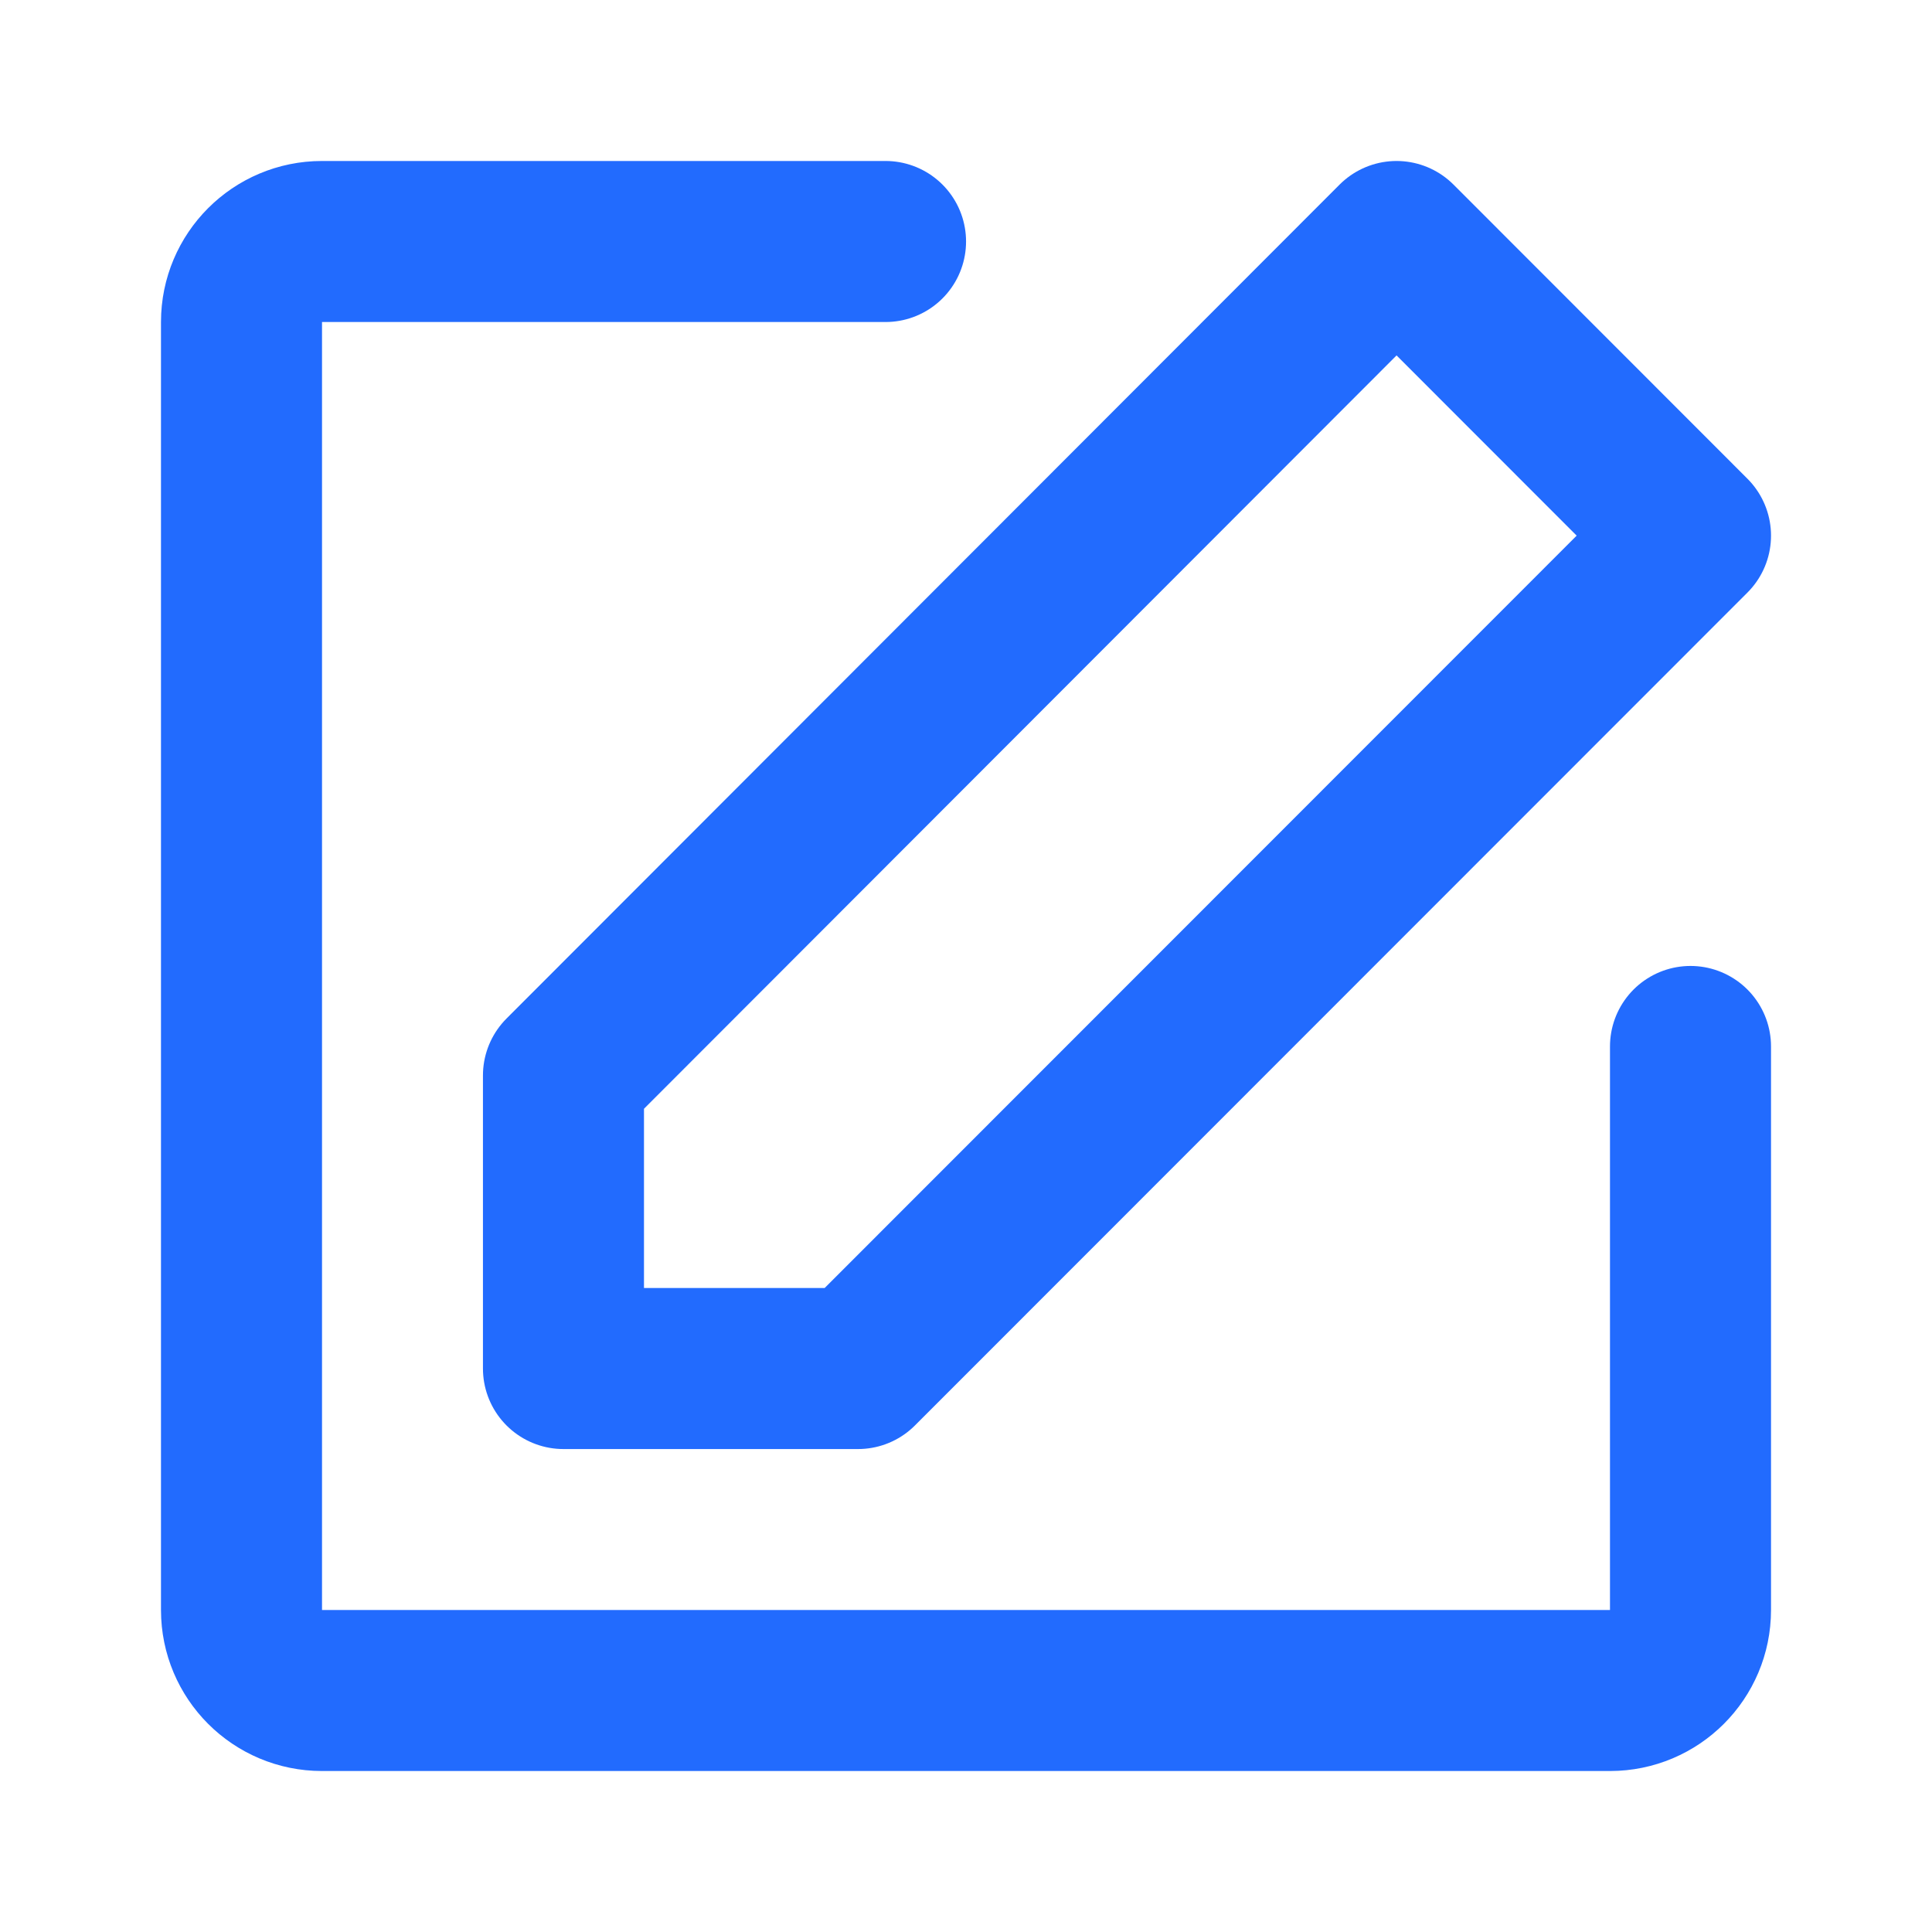
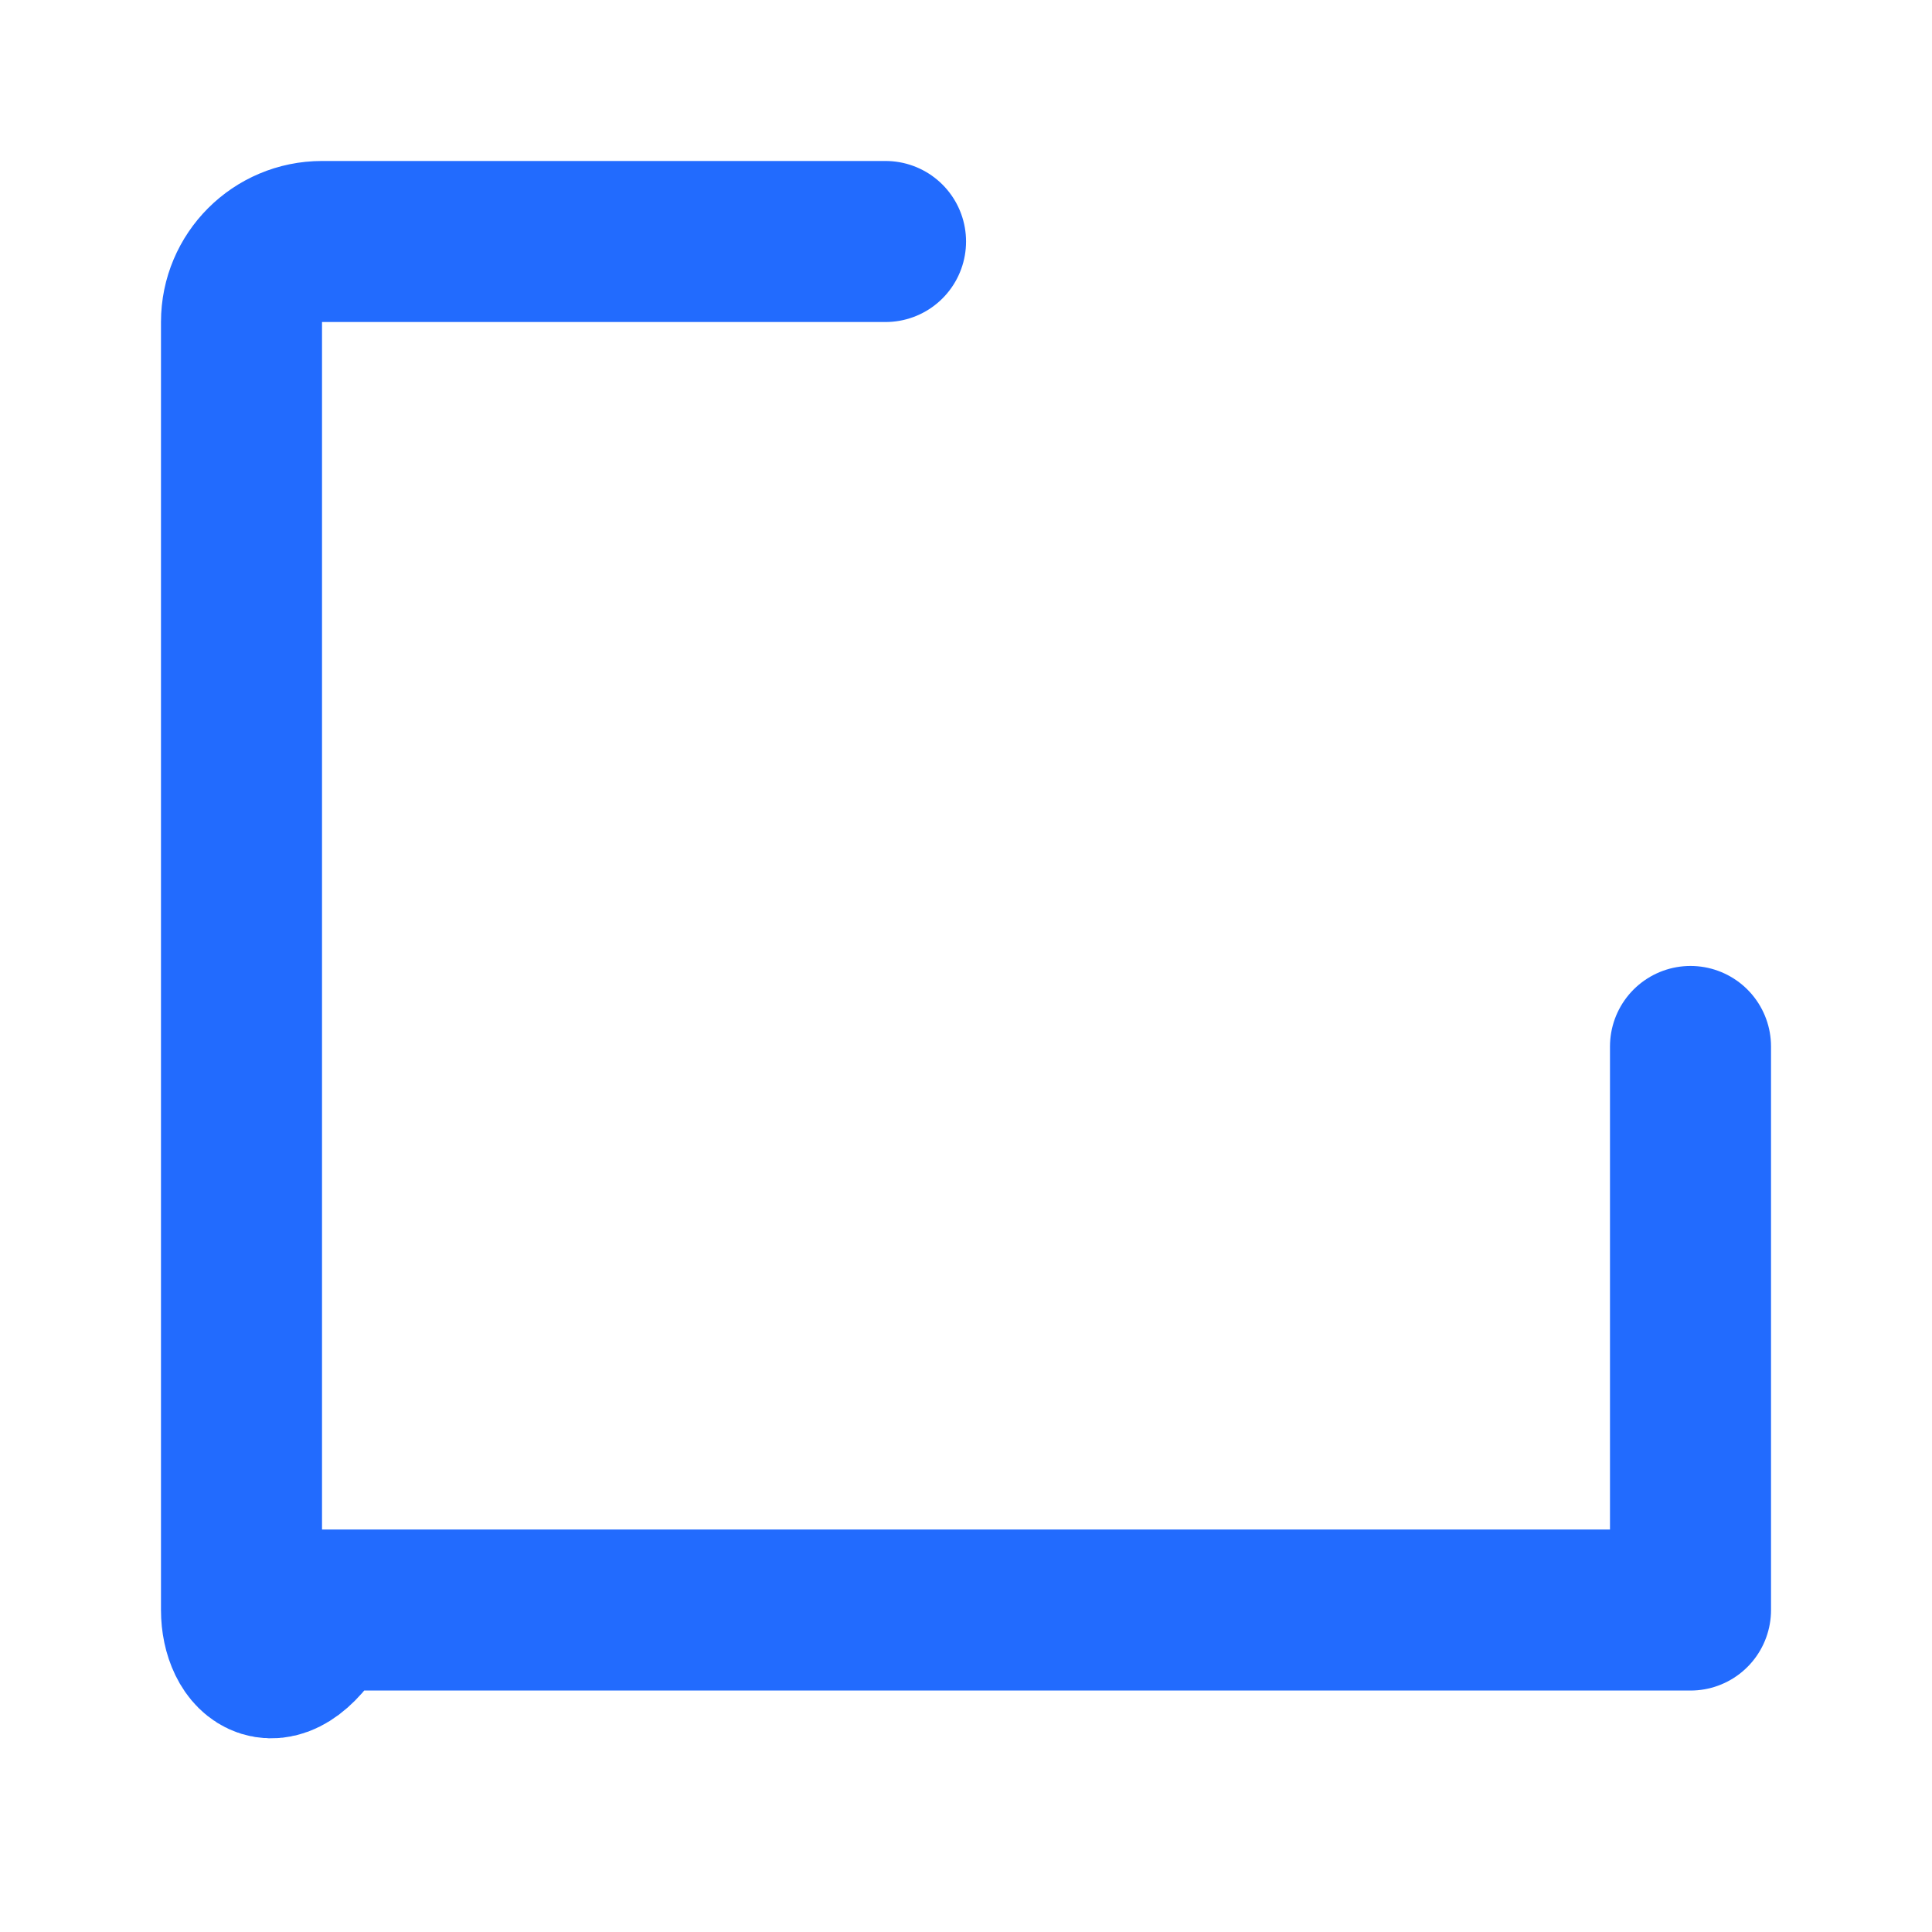
<svg xmlns="http://www.w3.org/2000/svg" width="20" height="20" viewBox="0 0 20 20" fill="none">
-   <path d="M17.5 10.833V16.667C17.5 17.127 17.127 17.5 16.667 17.5H3.333C2.873 17.5 2.5 17.127 2.5 16.667V3.333C2.5 2.873 2.873 2.5 3.333 2.5H9.167" stroke="#226bfe" stroke-width="1.667" stroke-linecap="round" stroke-linejoin="round" />
-   <path d="M5.833 11.133V14.167H8.882L17.5 5.545L14.457 2.5L5.833 11.133Z" stroke="#226bfe" stroke-width="1.667" stroke-linejoin="round" />
+   <path d="M17.5 10.833V16.667H3.333C2.873 17.5 2.5 17.127 2.5 16.667V3.333C2.5 2.873 2.873 2.5 3.333 2.5H9.167" stroke="#226bfe" stroke-width="1.667" stroke-linecap="round" stroke-linejoin="round" />
</svg>